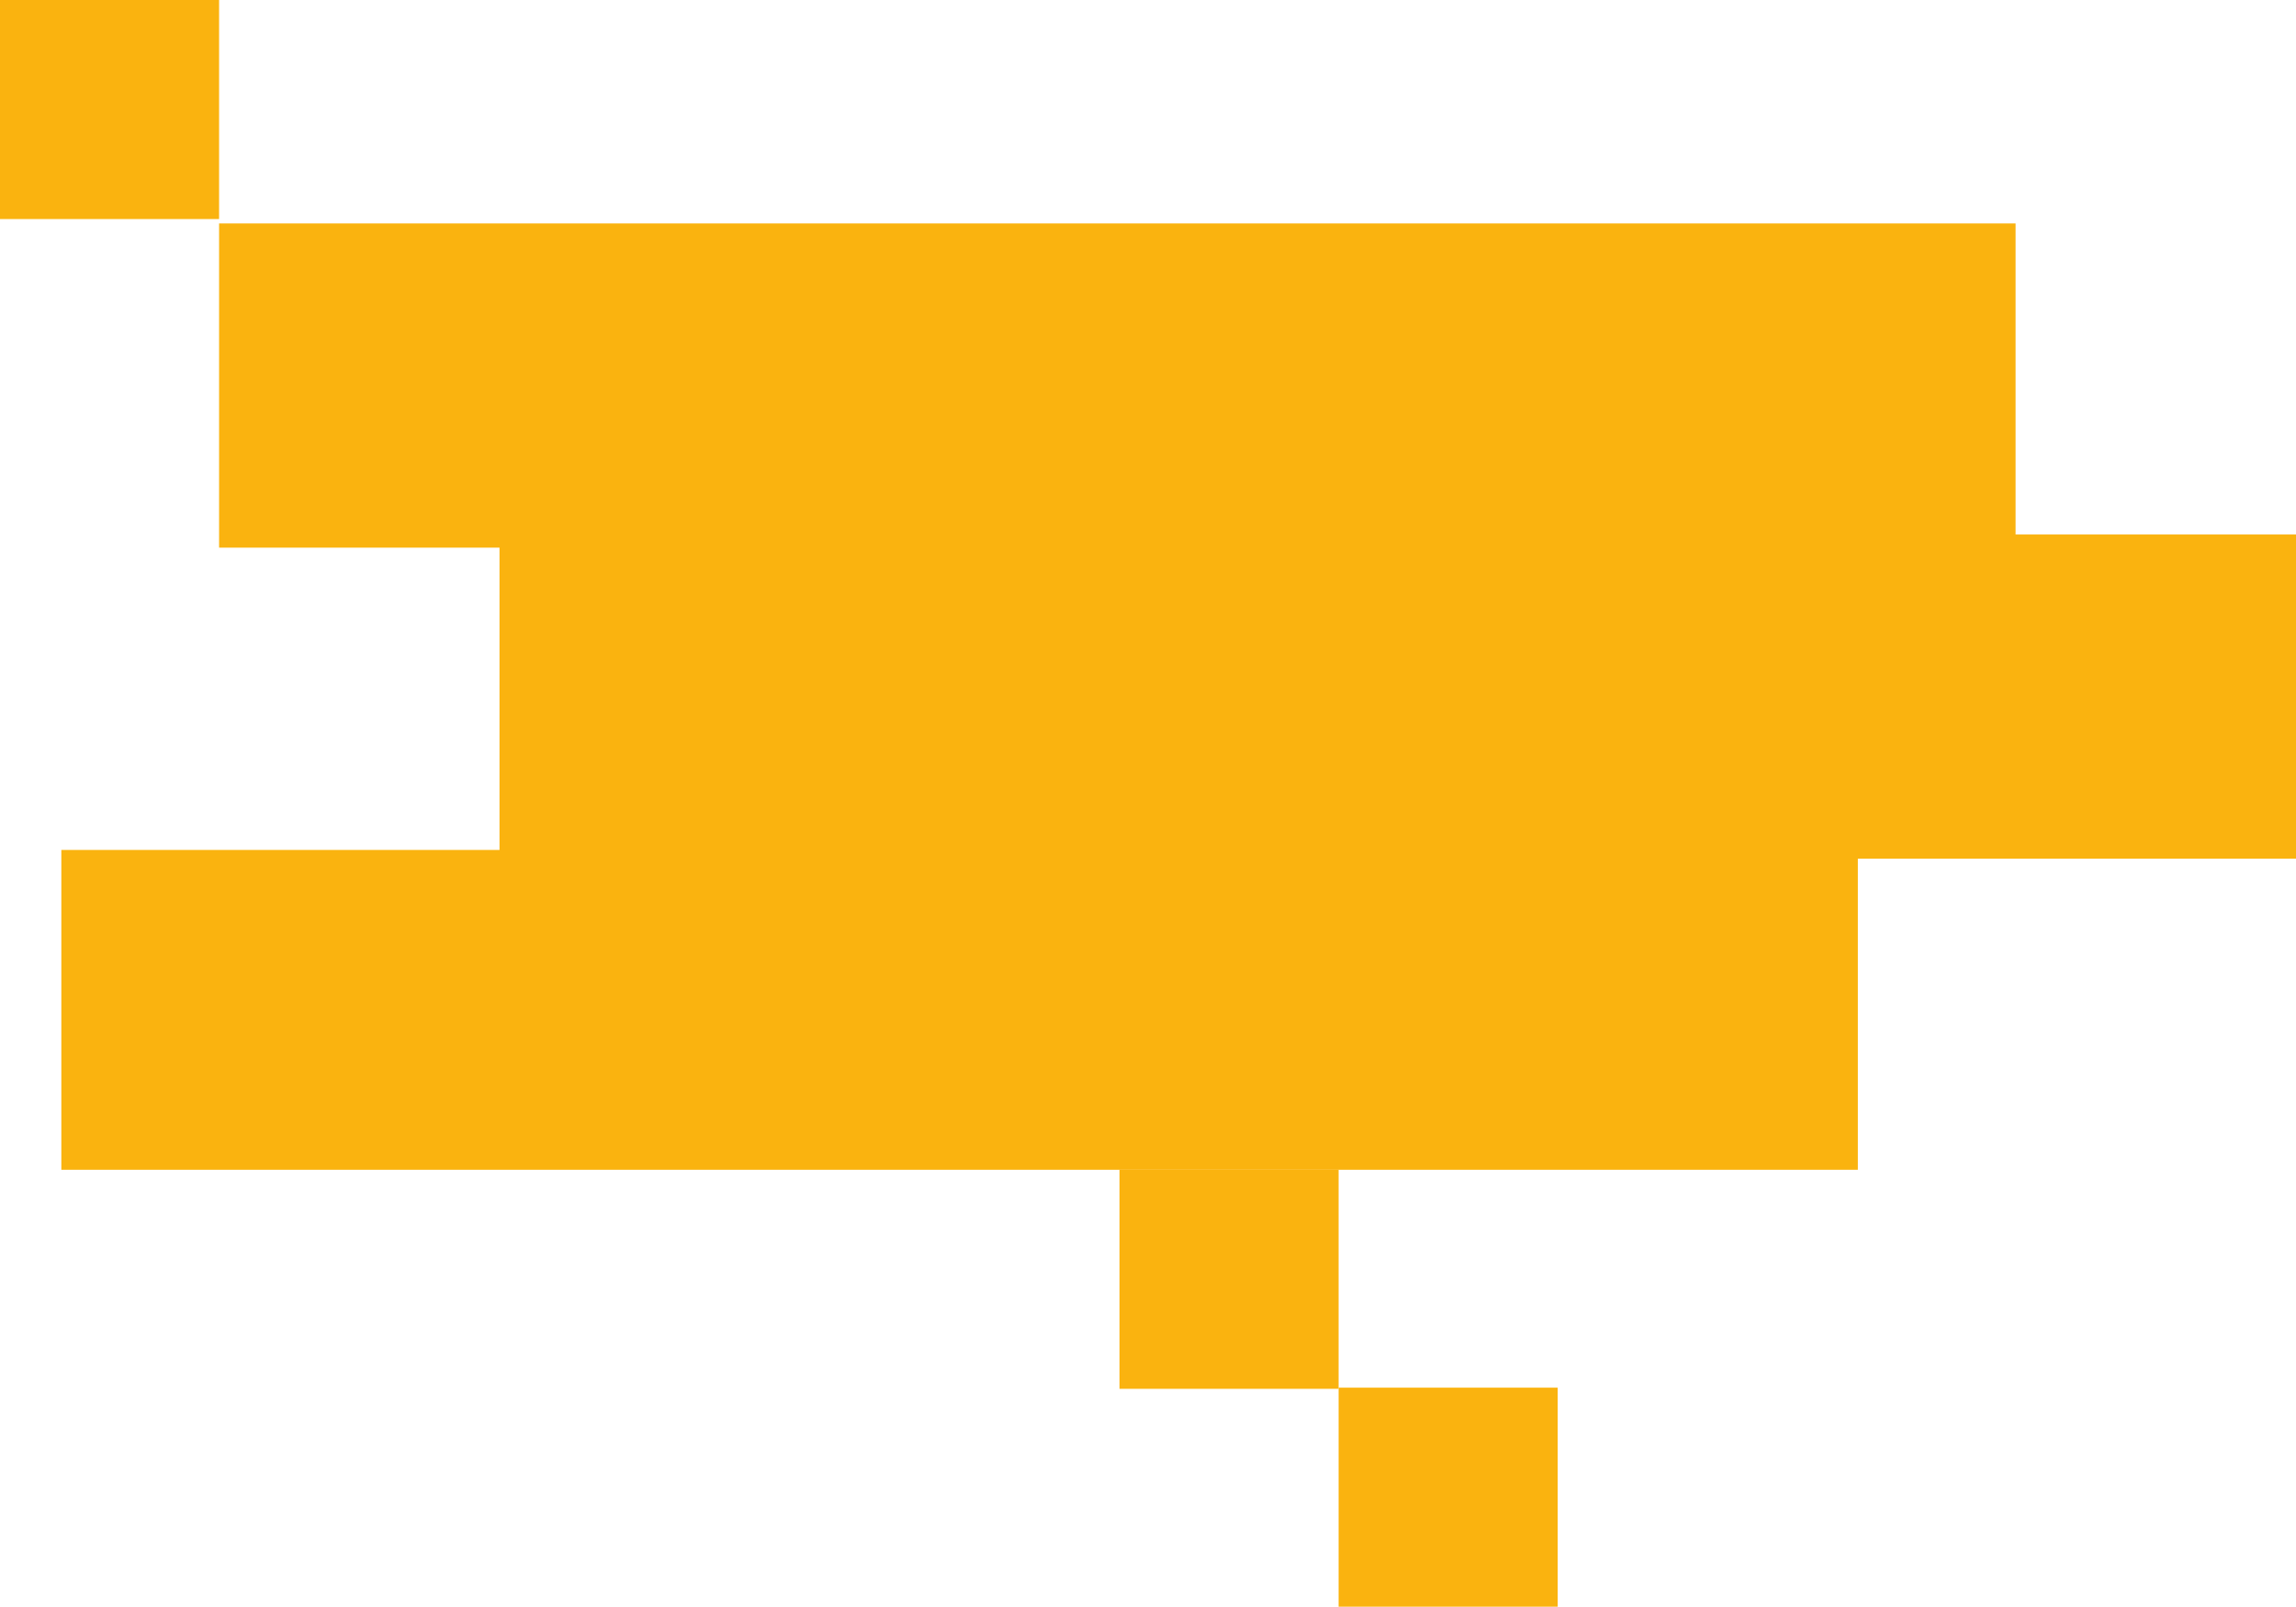
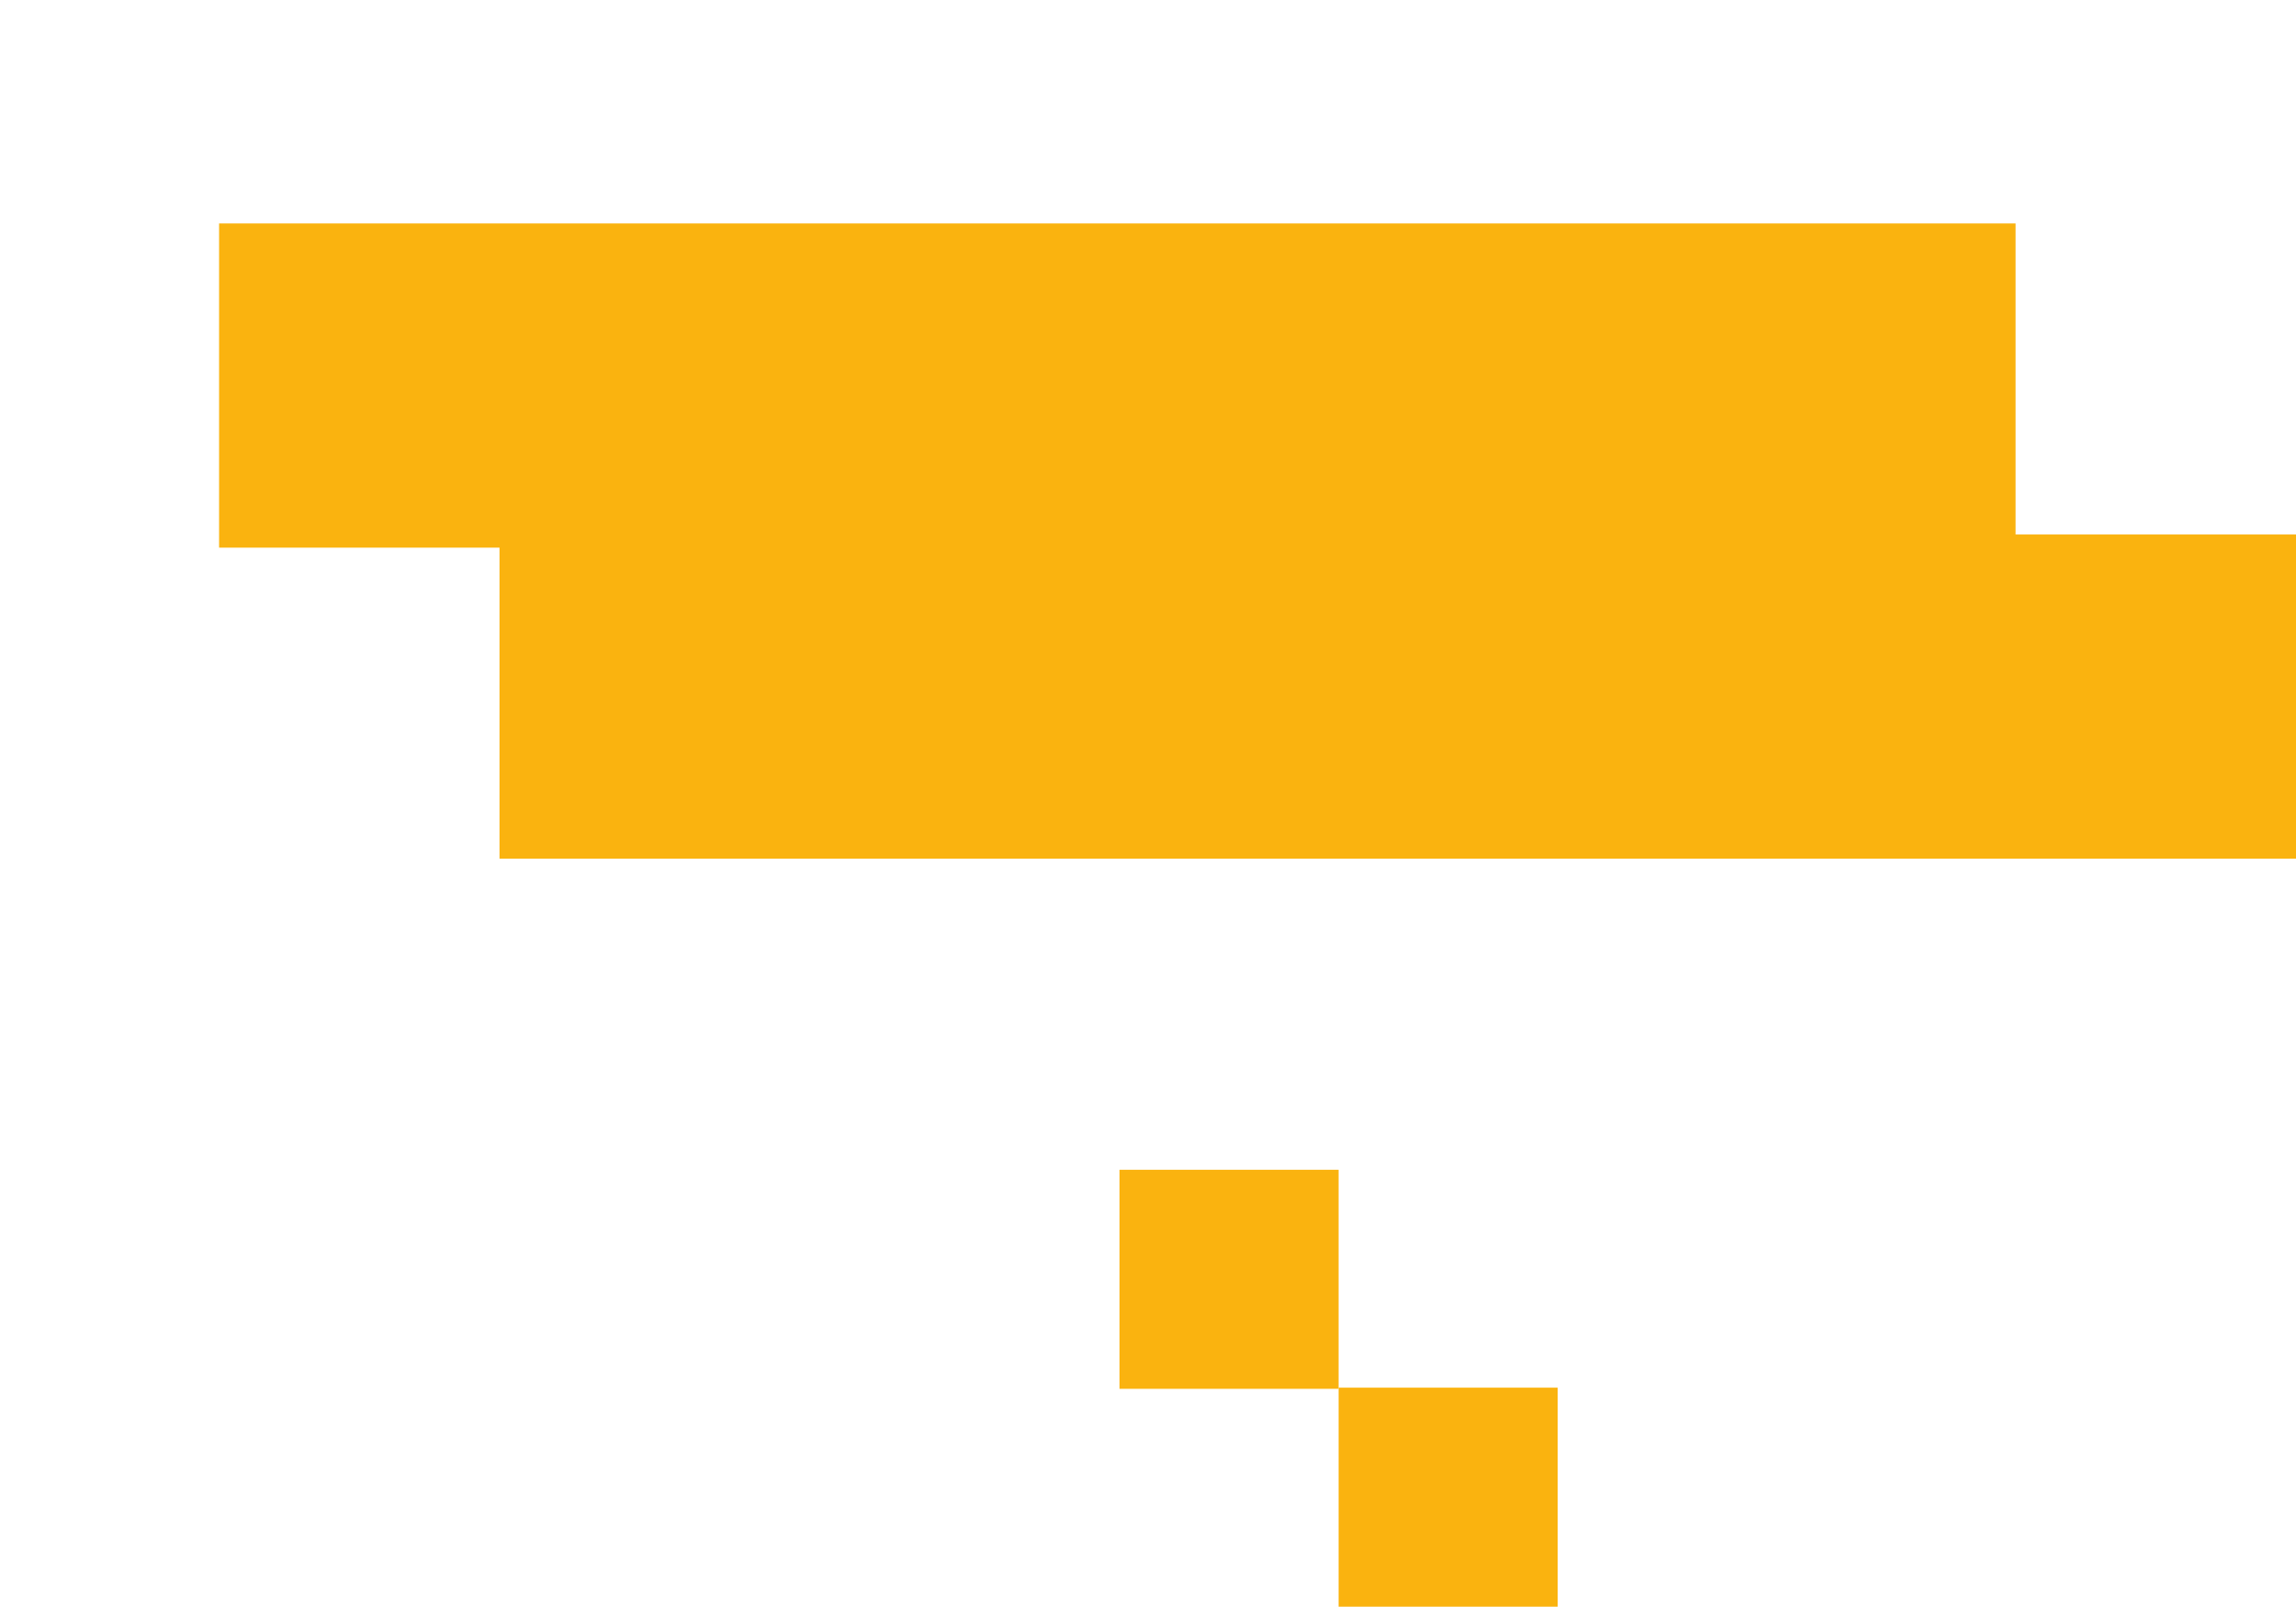
<svg xmlns="http://www.w3.org/2000/svg" id="Component_2_1" data-name="Component 2 – 1" width="524" height="366.732" viewBox="0 0 524 366.732">
  <rect id="Rectangle_57" data-name="Rectangle 57" width="410" height="74" transform="translate(50 51)" fill="#fab30f" />
  <rect id="Rectangle_58" data-name="Rectangle 58" width="410" height="74" transform="translate(114 122)" fill="#fab30f" />
  <rect id="Rectangle_80" data-name="Rectangle 80" width="50" height="50" transform="translate(255.5 267)" fill="#fab30f" />
  <rect id="Rectangle_81" data-name="Rectangle 81" width="50" height="50" transform="translate(305.5 316.732)" fill="#fab30f" />
-   <rect id="Rectangle_82" data-name="Rectangle 82" width="50" height="50" fill="#fab30f" />
-   <rect id="Rectangle_59" data-name="Rectangle 59" width="410" height="73" transform="translate(14 194)" fill="#fab30f" />
</svg>